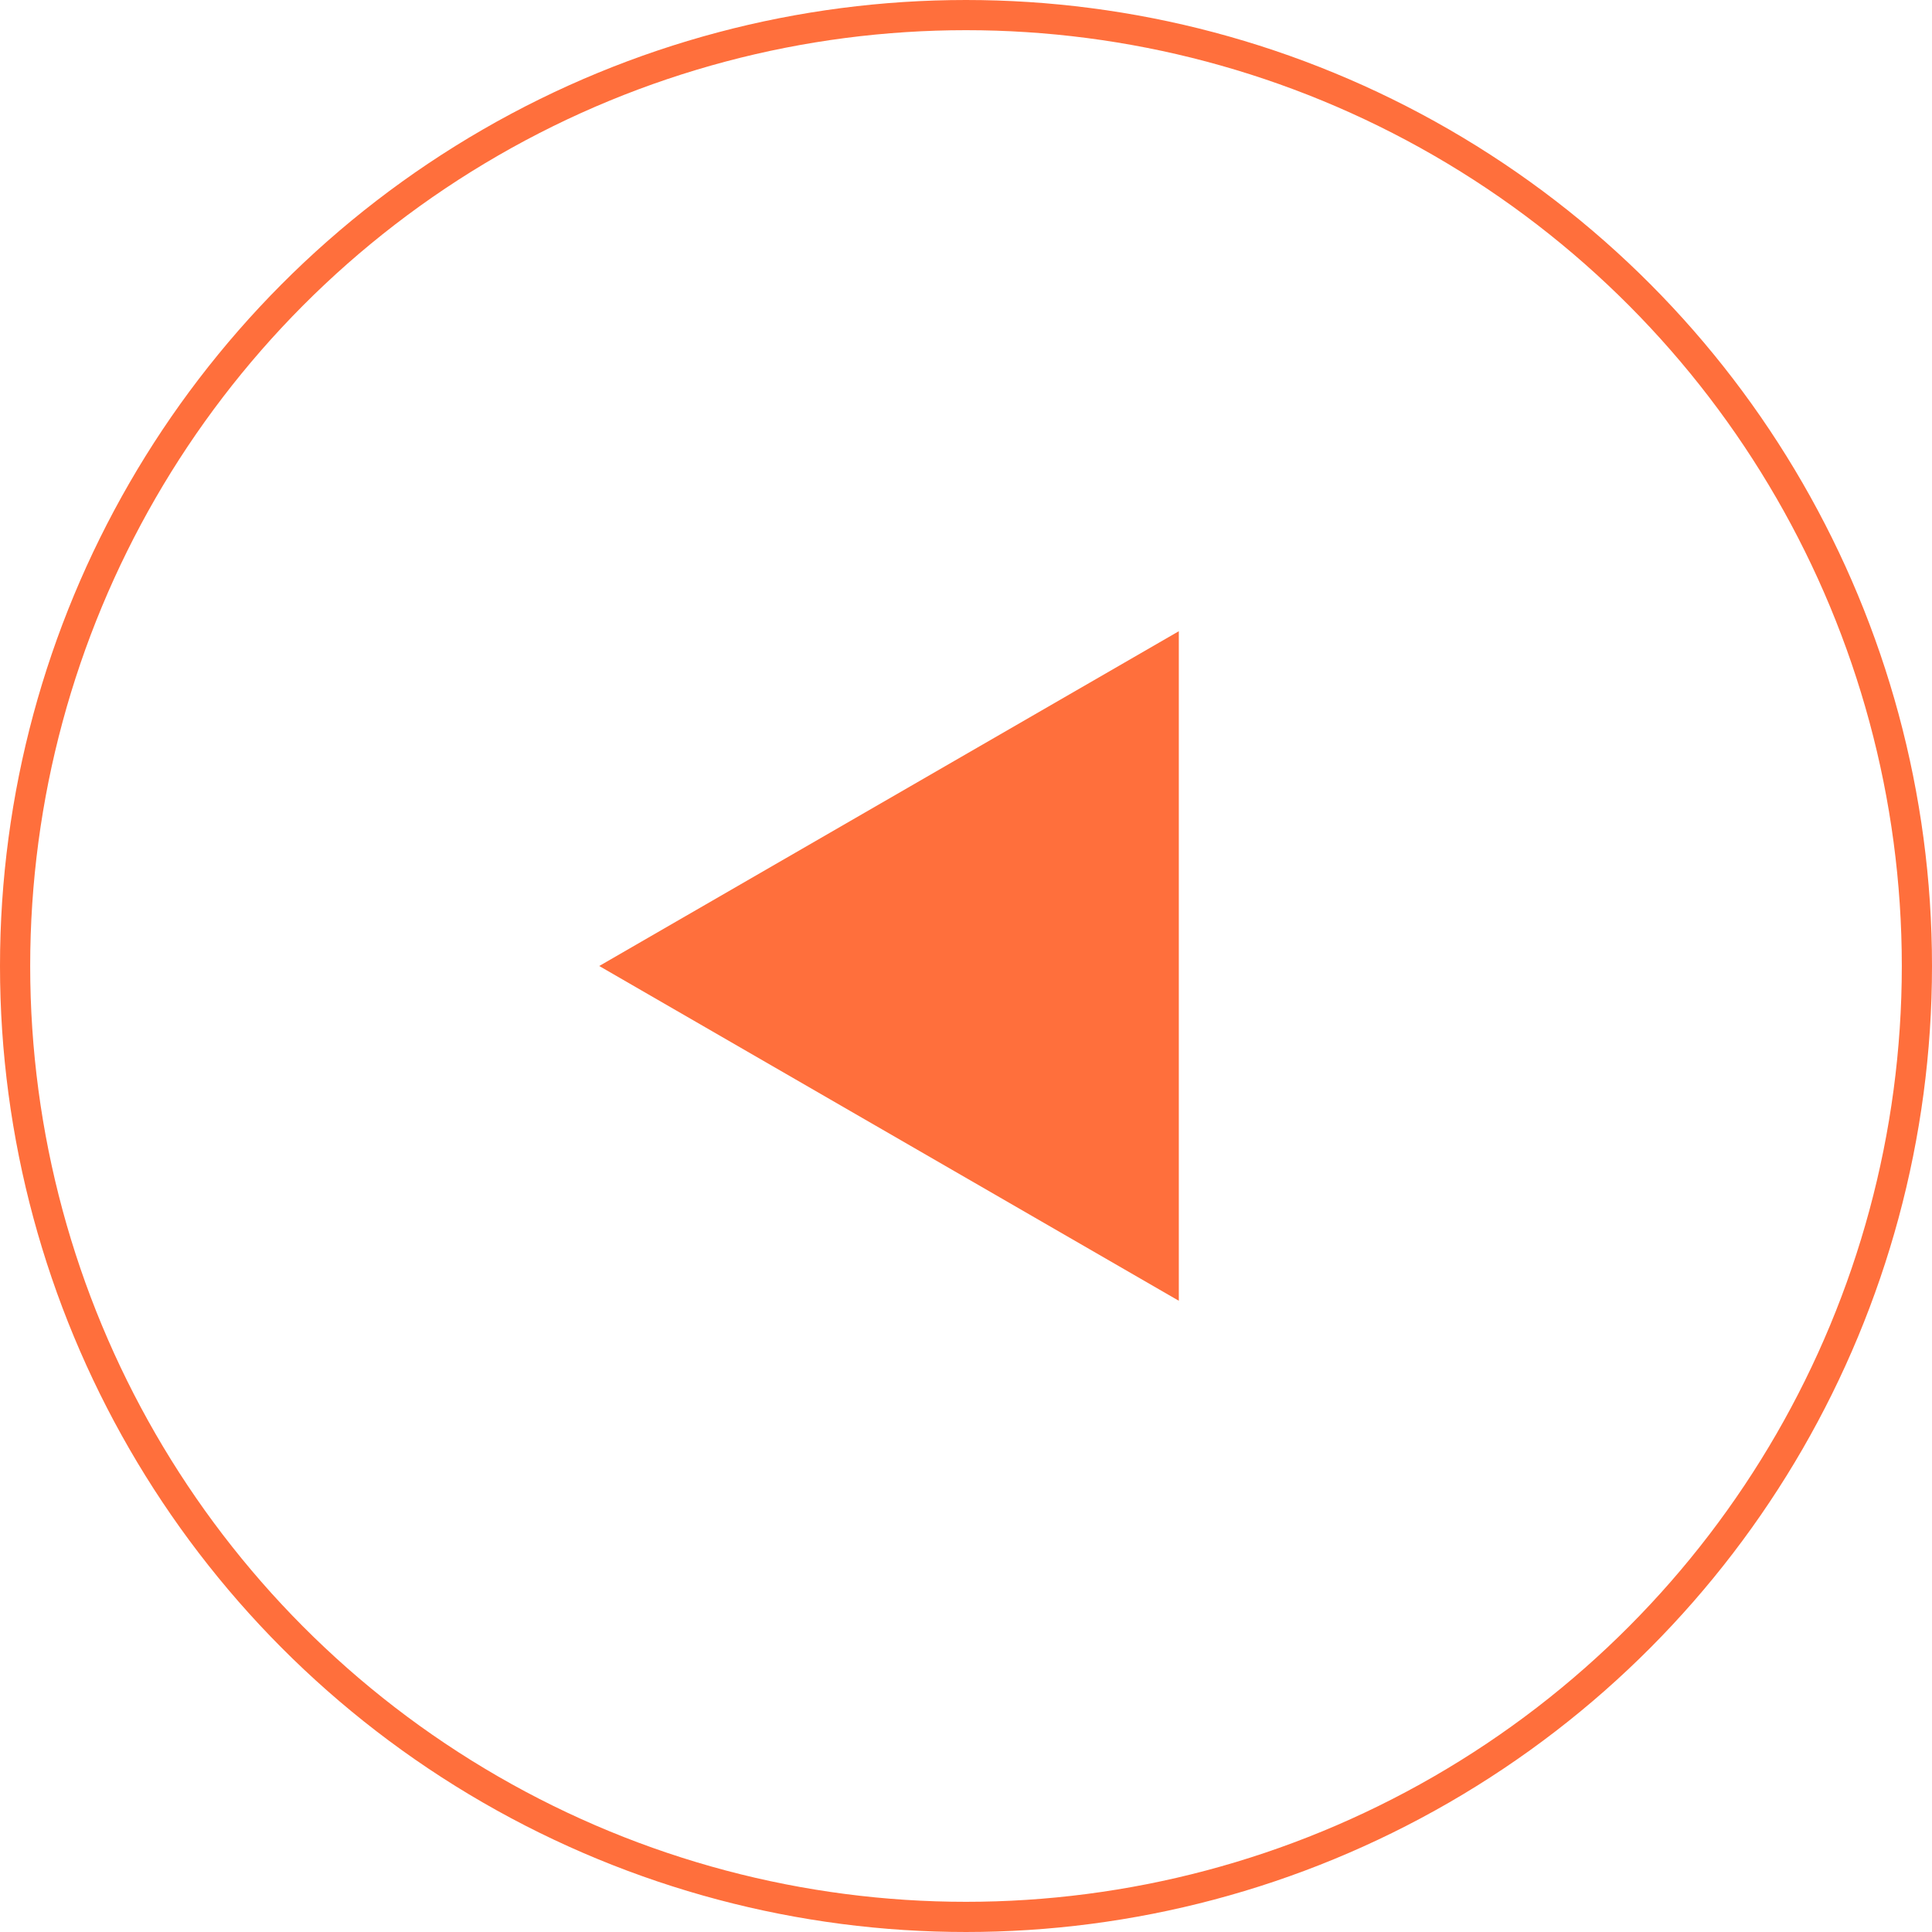
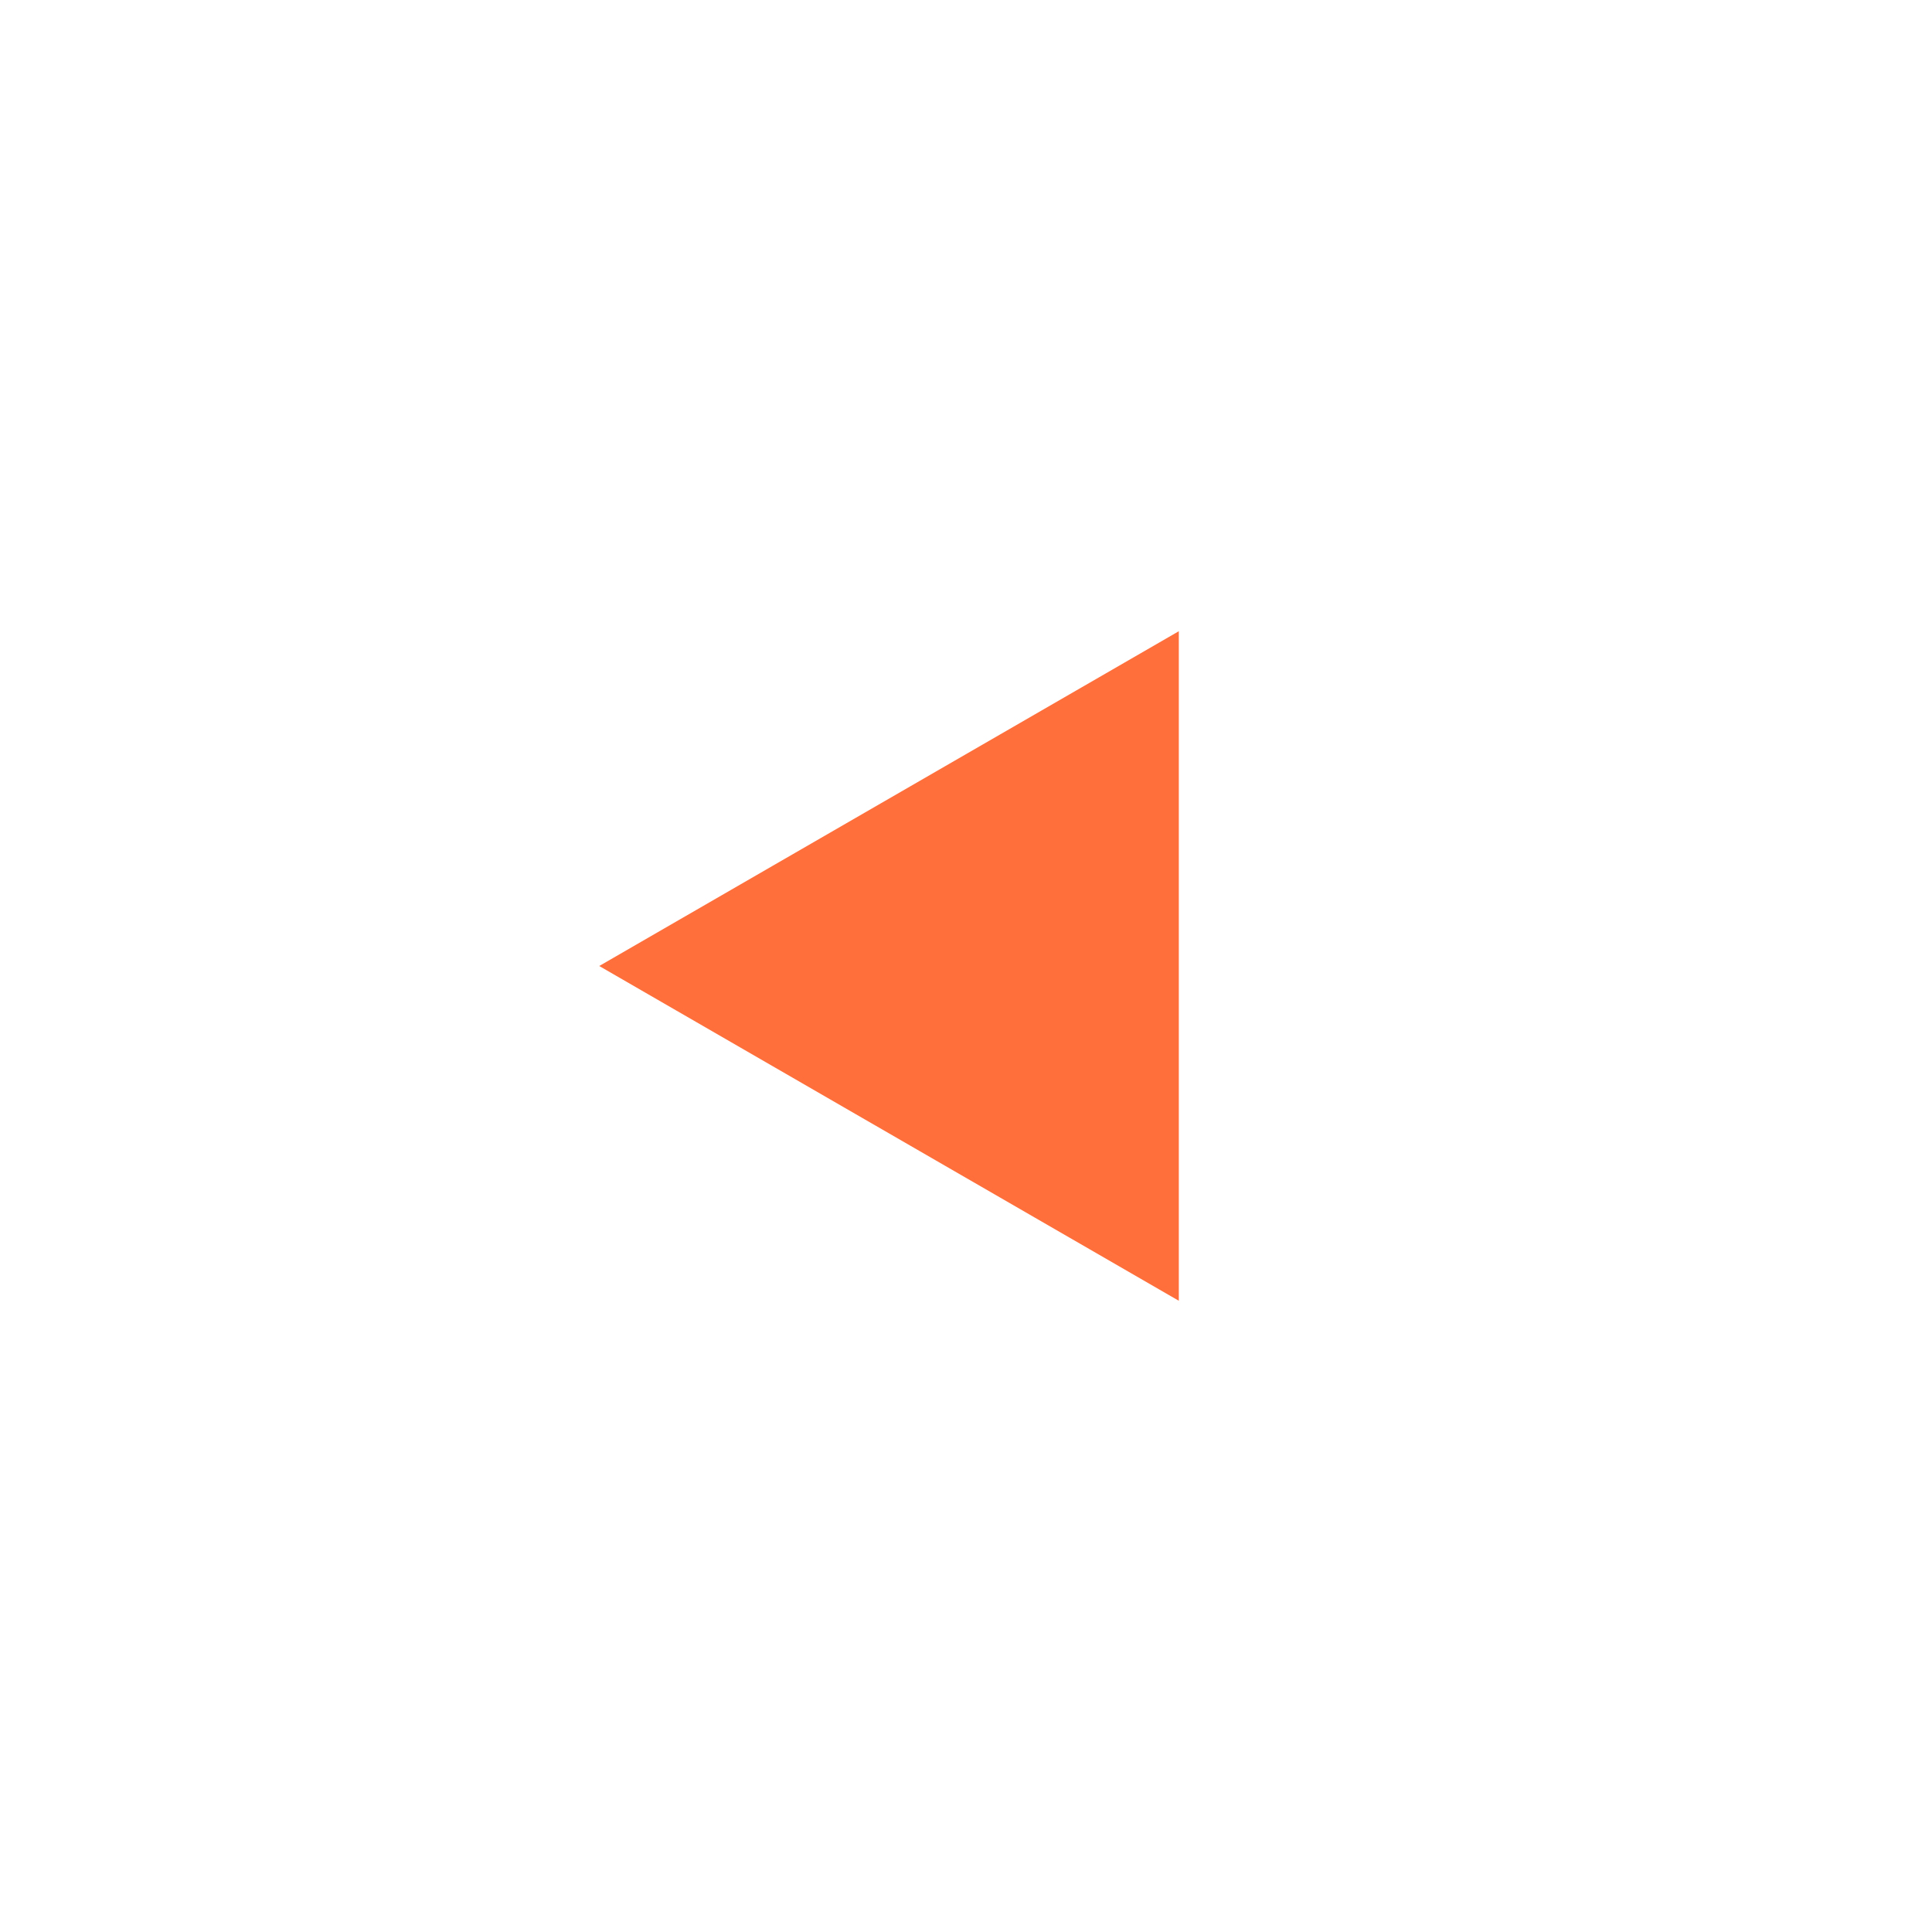
<svg xmlns="http://www.w3.org/2000/svg" width="64" height="64">
  <g data-name="レイヤー 2">
    <g data-name="レイヤー 1">
-       <circle cx="32" cy="32" r="31.5" fill="none" stroke="#ff6f3c" stroke-miterlimit="10" />
-       <path fill="#ff6f3c" d="M19.85 32l19.2-11.09v22.18L19.85 32z" />
+       <path fill="#ff6f3c" d="M19.85 32l19.2-11.09v22.18z" />
    </g>
  </g>
</svg>